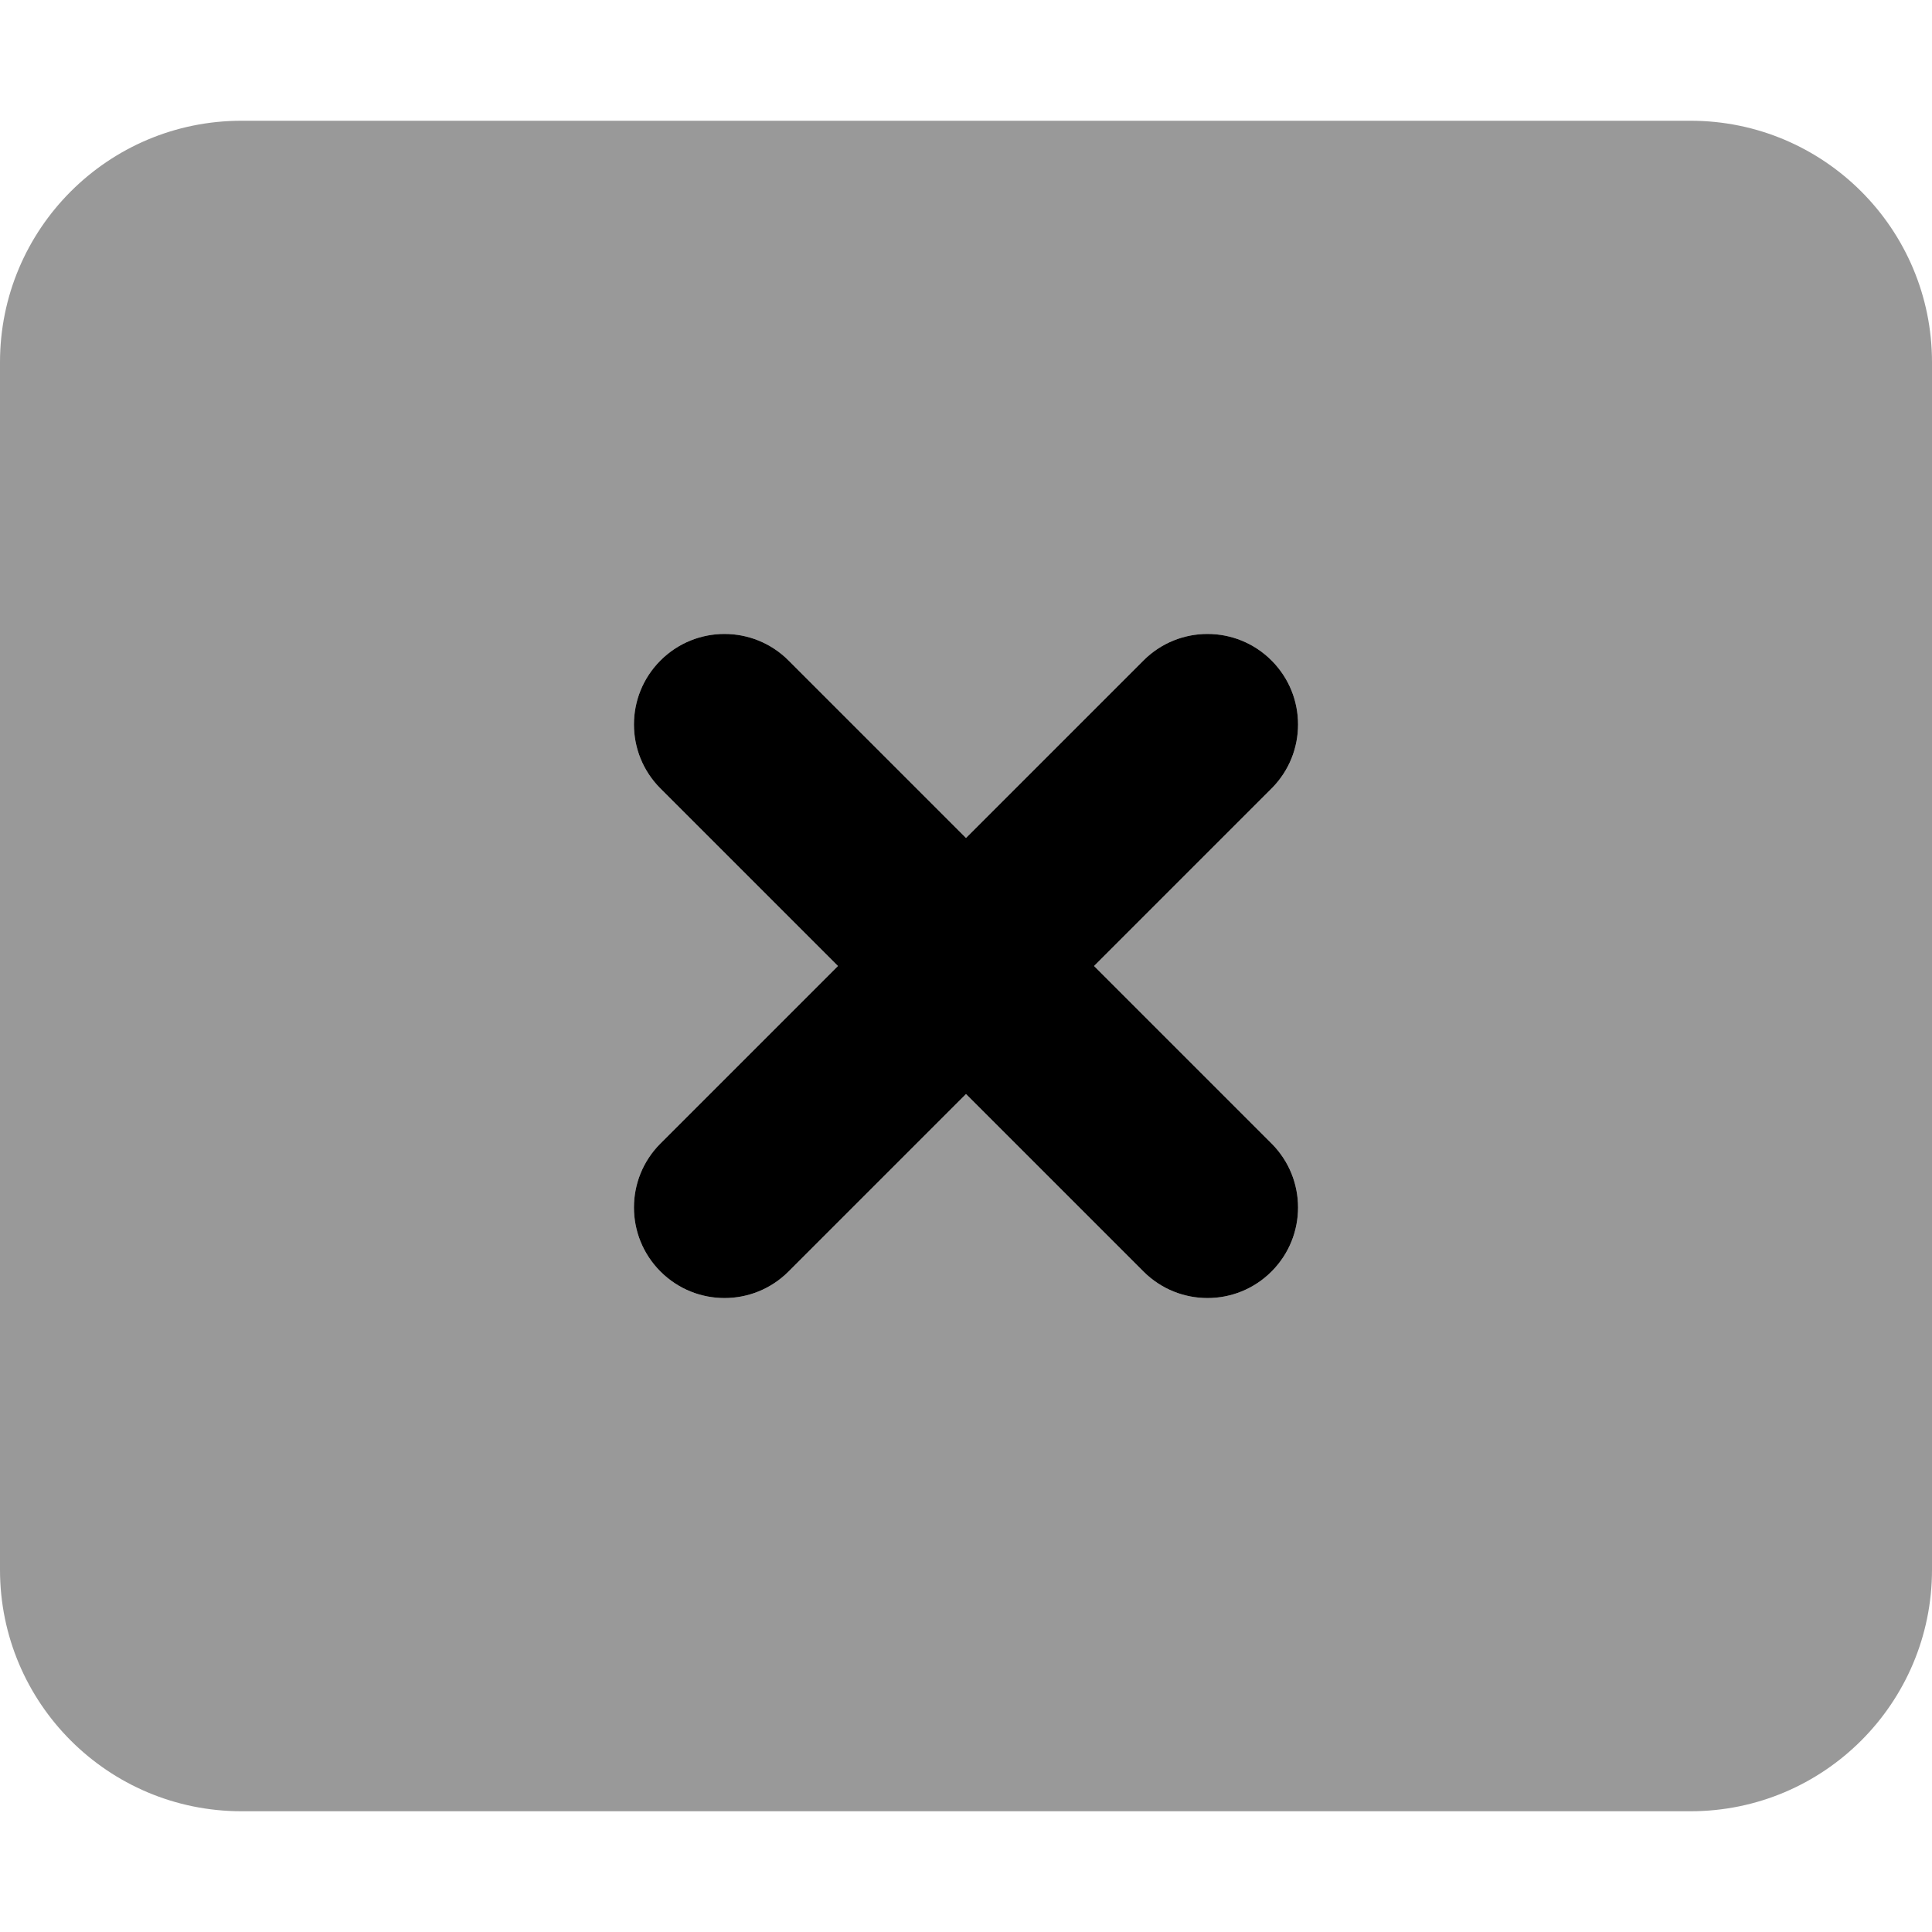
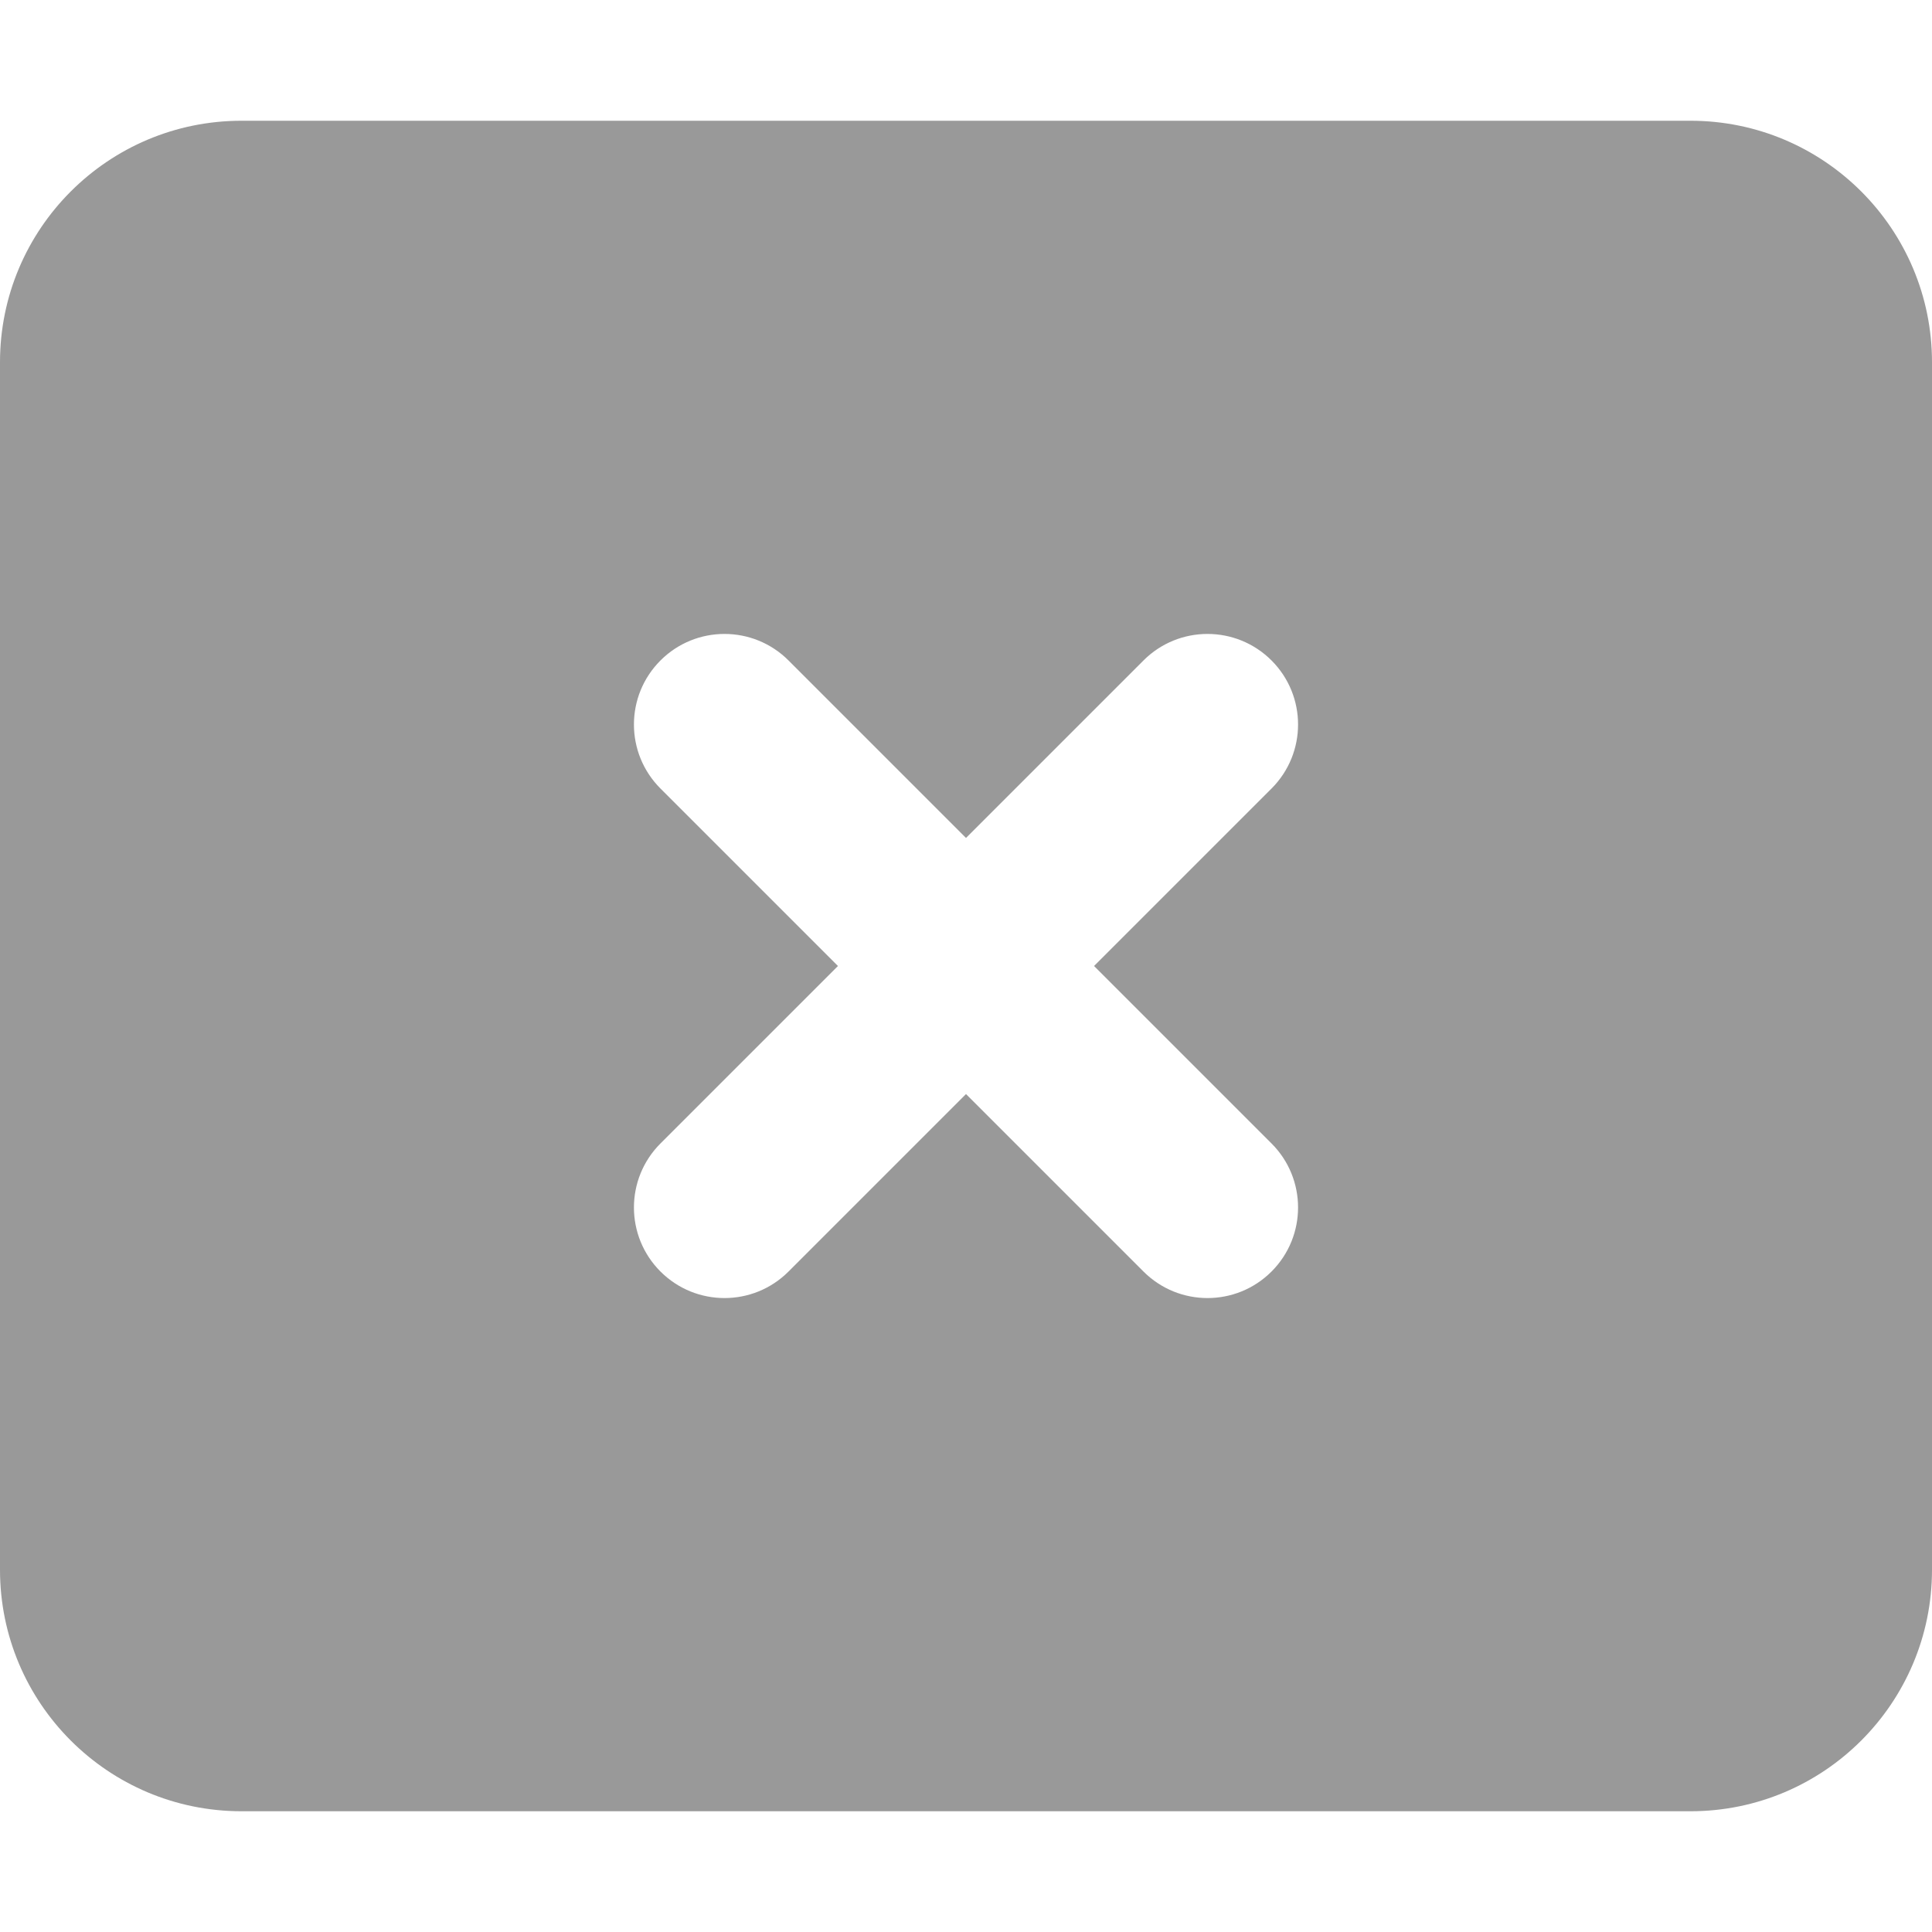
<svg xmlns="http://www.w3.org/2000/svg" viewBox="0 0 512 512">
  <defs>
    <style>.fa-secondary{opacity:.4}</style>
  </defs>
  <path d="M448 32H64C28.654 32 0 60.656 0 96V416C0 451.344 28.654 480 64 480H448C483.346 480 512 451.344 512 416V96C512 60.656 483.346 32 448 32ZM336.969 303.029C346.344 312.404 346.344 327.592 336.969 336.967C327.588 346.348 312.404 346.34 303.031 336.967L256 289.936L208.969 336.967C199.588 346.348 184.404 346.34 175.031 336.967C165.656 327.592 165.656 312.404 175.031 303.029L222.062 255.998L175.031 208.969C165.656 199.594 165.656 184.406 175.031 175.031S199.594 165.656 208.969 175.031L256 222.062L303.031 175.031C312.406 165.656 327.594 165.656 336.969 175.031S346.344 199.594 336.969 208.969L289.938 255.998L336.969 303.029Z" class="fa-secondary" />
-   <path d="M289.938 255.999L336.969 208.968C346.344 199.593 346.344 184.406 336.969 175.031S312.406 165.656 303.031 175.031L256 222.062L208.969 175.031C199.594 165.656 184.406 165.656 175.031 175.031S165.656 199.593 175.031 208.968L222.062 255.999L175.031 303.03C165.656 312.405 165.656 327.592 175.031 336.967C184.404 346.34 199.588 346.348 208.969 336.967L256 289.936L303.031 336.967C312.404 346.34 327.588 346.348 336.969 336.967C346.344 327.592 346.344 312.405 336.969 303.03L289.938 255.999Z" class="fa-primary" />
</svg>